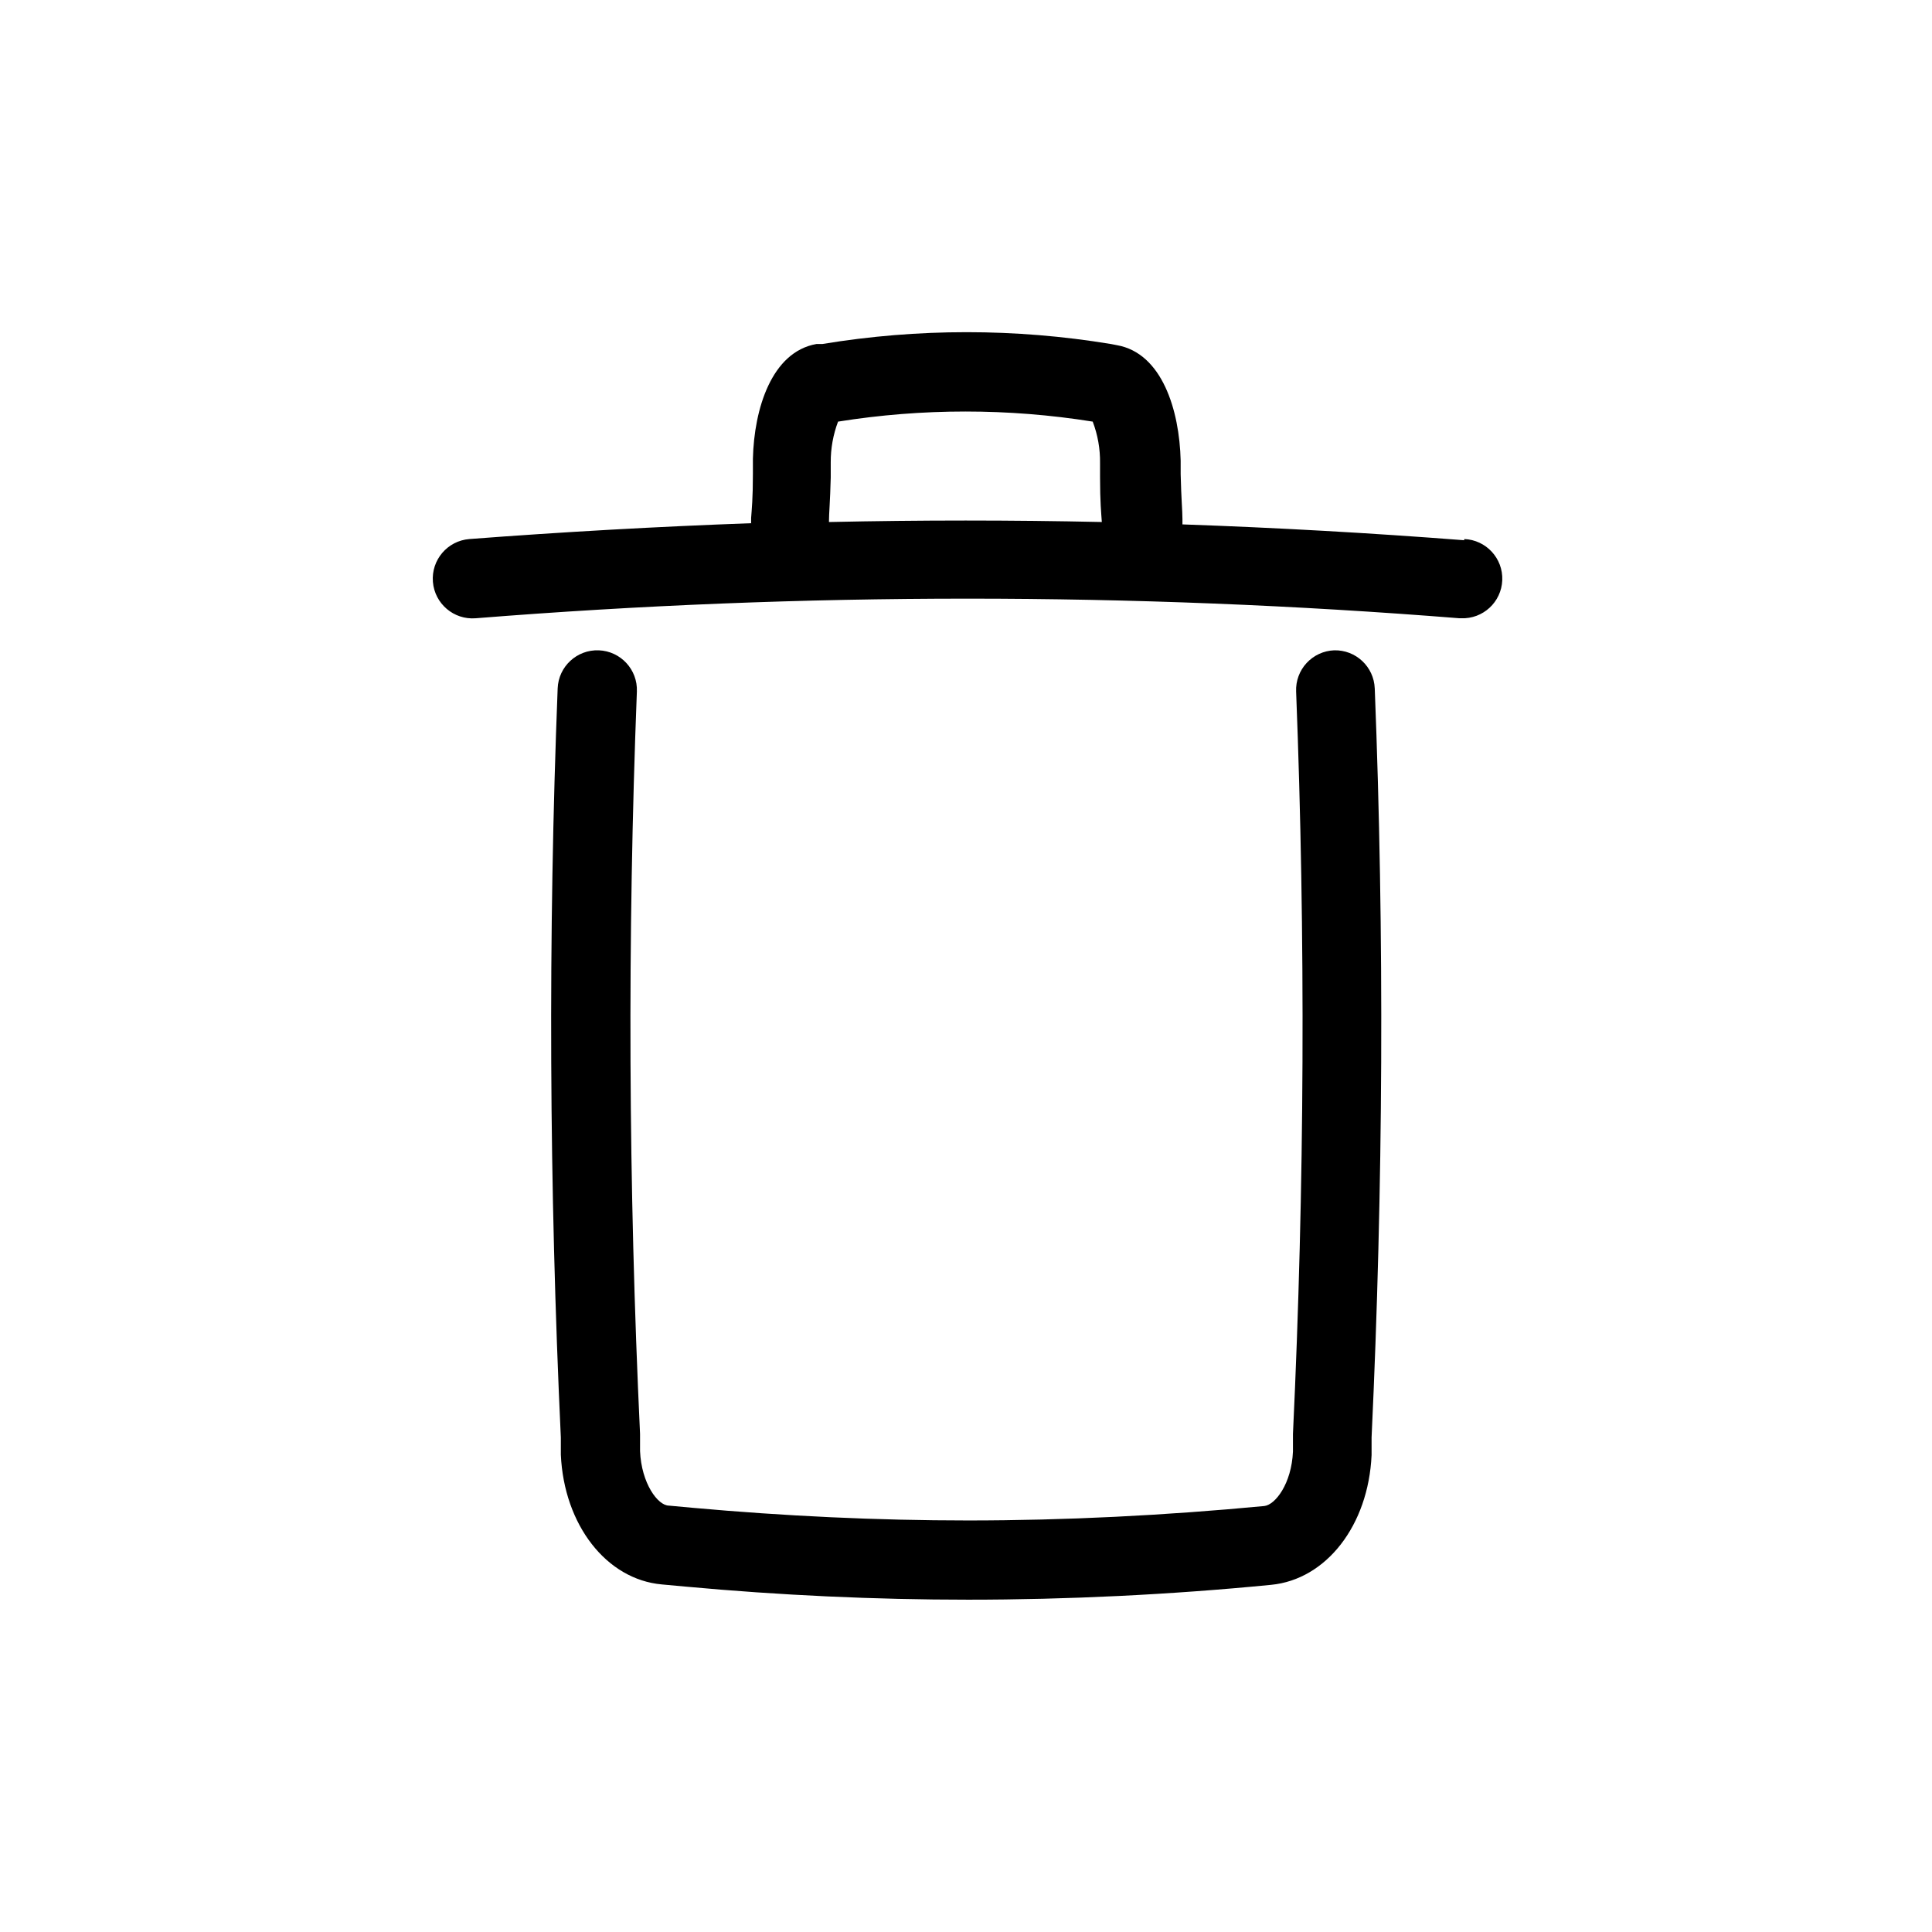
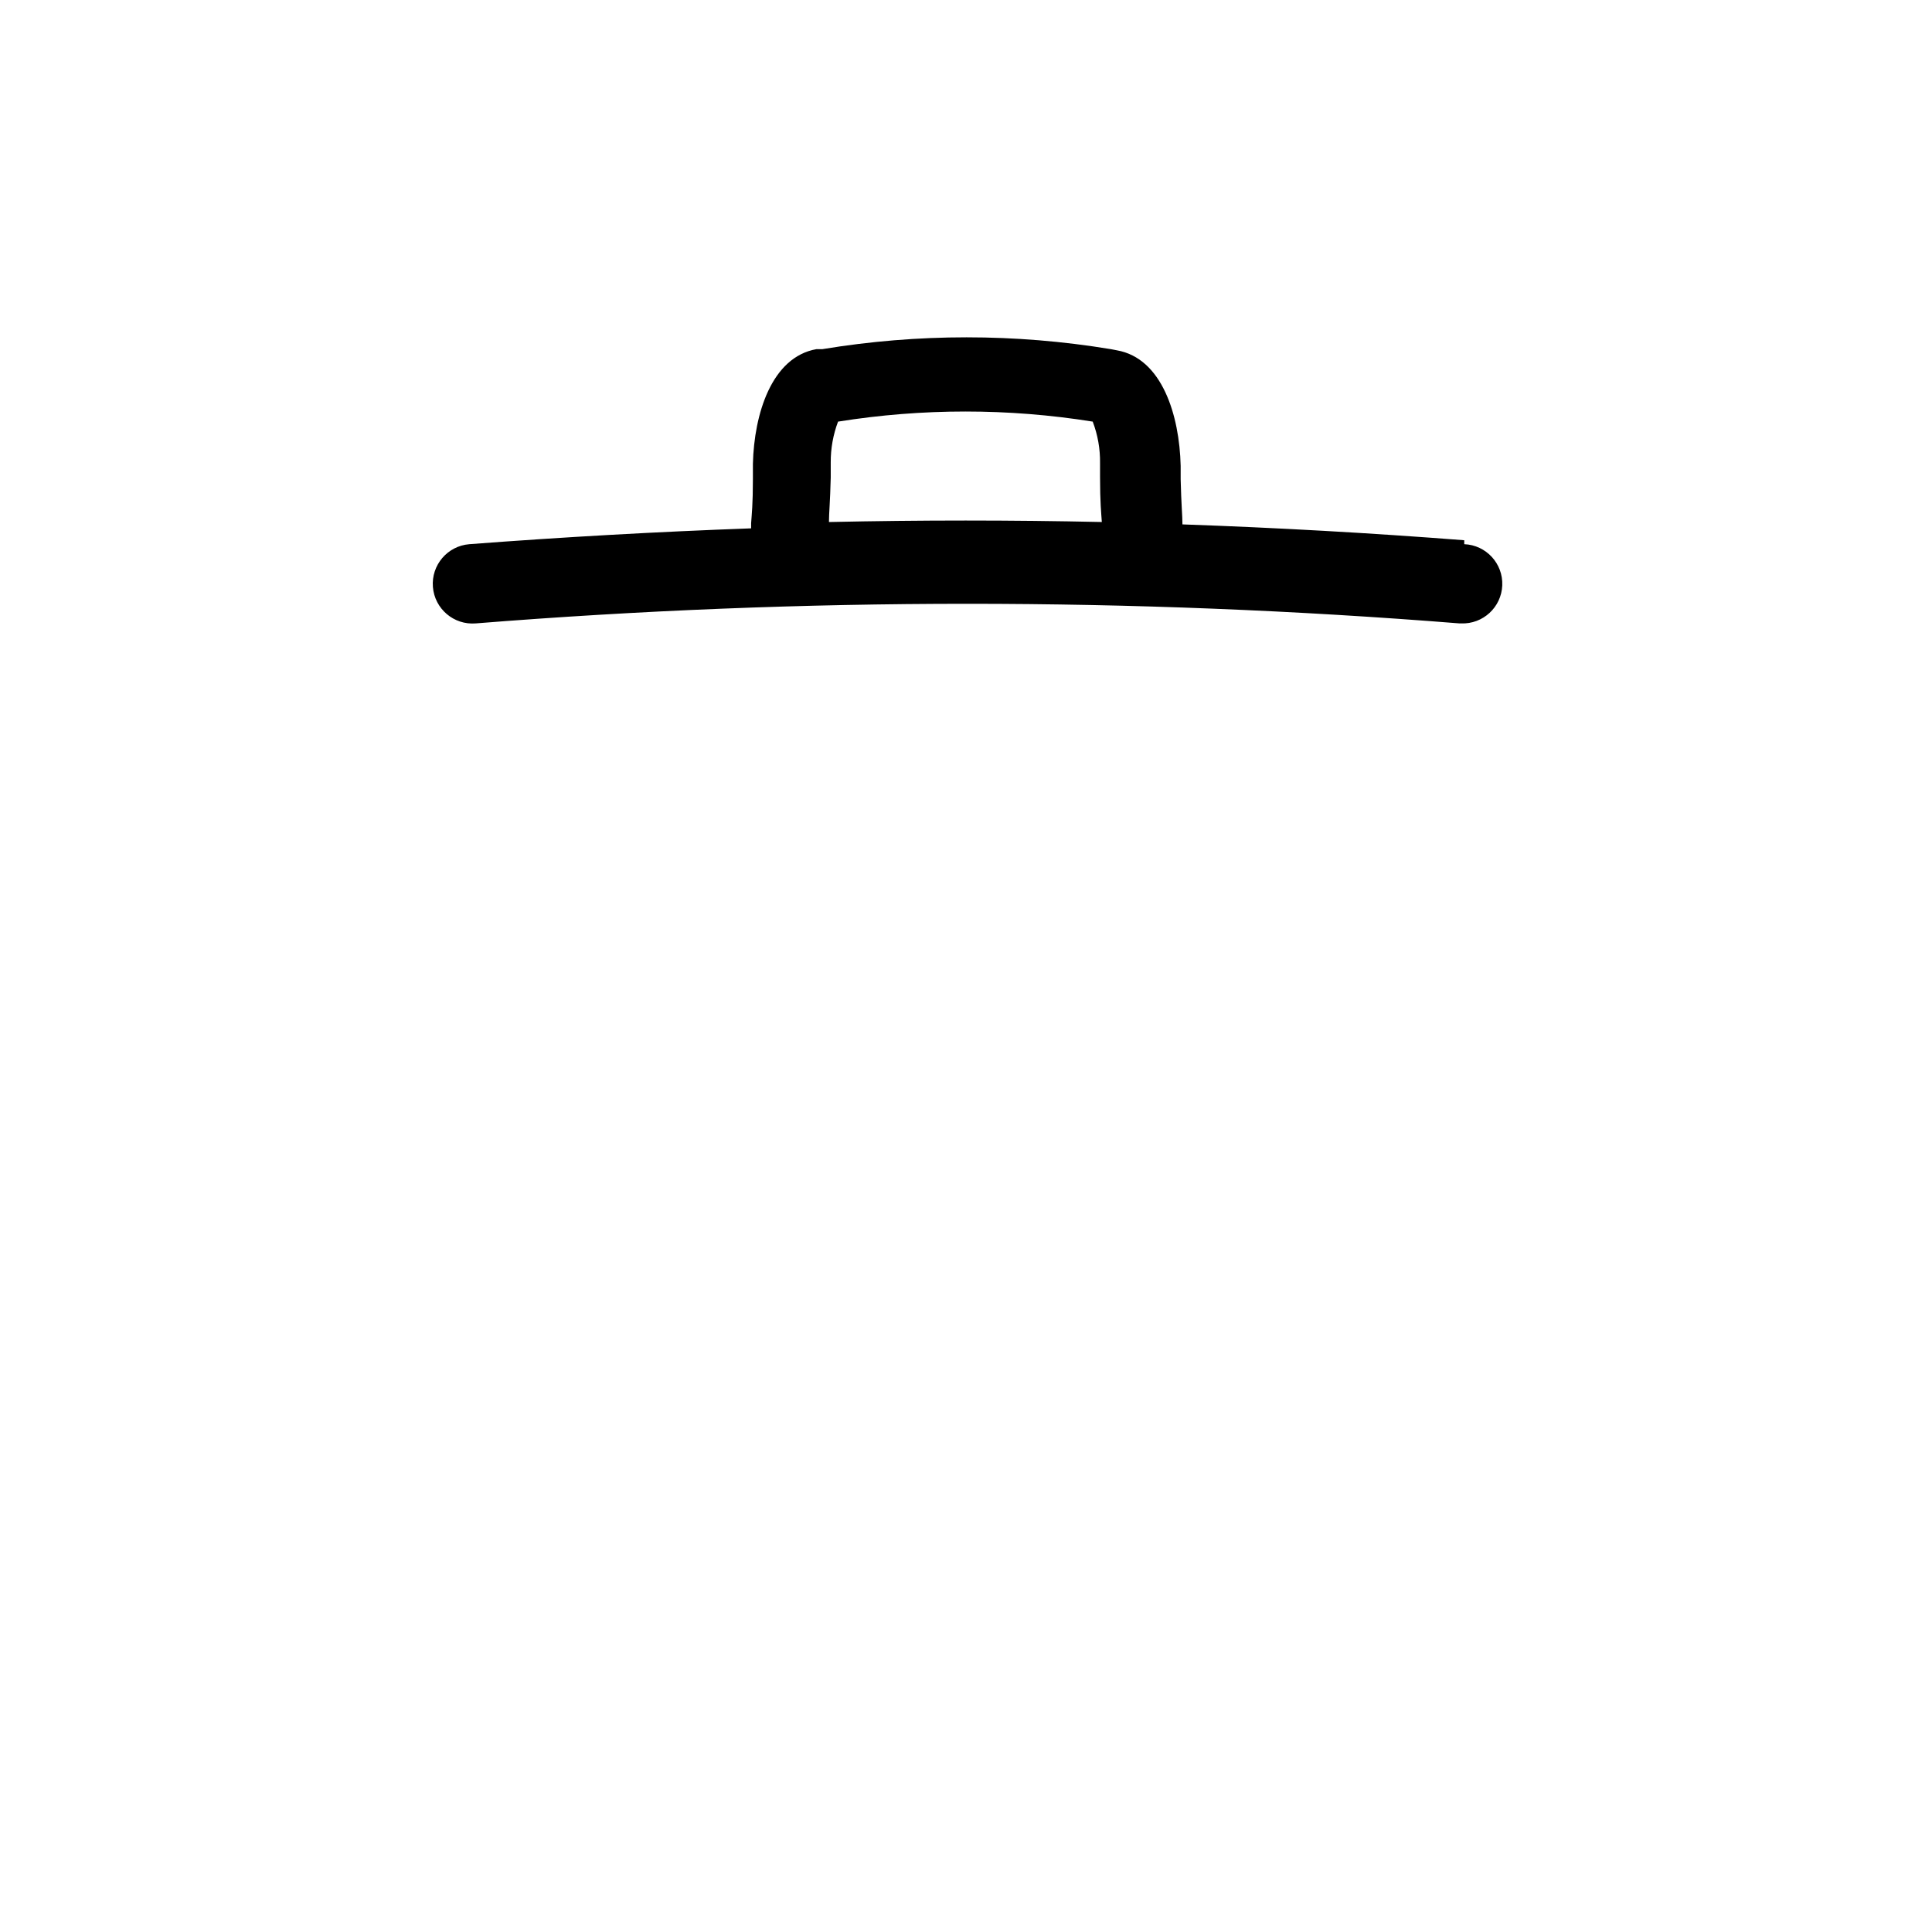
<svg xmlns="http://www.w3.org/2000/svg" fill="#000000" width="800px" height="800px" version="1.1" viewBox="144 144 512 512">
  <g>
-     <path d="m497.56 316.34c-2.785 0.109-5.41 1.324-7.301 3.371-1.891 2.047-2.887 4.762-2.773 7.547 2.519 64.867 2.258 131.2-0.84 196.75v4.672c-0.367 8.5-4.672 14.117-7.609 14.434-26.555 2.516-52.797 3.824-78.512 3.824-24.035 0-48.598-1.156-73-3.359l-6.246-0.574c-2.938 0-7.293-5.879-7.66-14.434v-4.566c-3.098-65.707-3.359-131.88-0.84-196.75v0.004c0.23-5.797-4.281-10.684-10.078-10.918-5.797-0.23-10.684 4.281-10.914 10.078-2.57 65.496-2.258 132.25 0.84 198.53v4.566c0.84 18.578 12.07 33.062 26.766 34.375l6.297 0.578c25.031 2.309 50.223 3.465 74.891 3.465 26.238 0 53.531-1.312 80.293-3.938 14.59-1.418 25.77-15.742 26.609-34.375v-4.672c3.098-66.281 3.41-133.04 0.84-198.53h-0.004c-0.227-5.734-5.019-10.227-10.758-10.078z" />
-     <path d="m532.04 287.17c-24.805-1.926-49.699-3.324-74.68-4.199v-1.363c0-2.309-0.316-5.246-0.473-11.965v-3.57c-0.316-13.383-4.934-28.496-16.898-30.598l-1.625-0.316v0.004c-25.301-4.176-51.113-4.176-76.414 0h-1.574c-11.914 2.098-16.531 17.215-16.848 30.387v3.988c0 6.769-0.316 9.445-0.473 11.754v1.363c-24.98 0.91-49.875 2.309-74.68 4.199h0.004c-5.797 0.465-10.121 5.539-9.656 11.336s5.539 10.121 11.336 9.656c86.77-6.93 173.95-6.93 260.72 0h0.422c5.797 0.23 10.684-4.281 10.914-10.078 0.234-5.797-4.277-10.684-10.074-10.914zm-168.36-4.828c0-2.363 0.316-5.246 0.473-11.809v-3.988c-0.02-3.695 0.637-7.359 1.941-10.812 22.355-3.57 45.133-3.57 67.488 0 1.34 3.519 1.996 7.258 1.941 11.02v3.621c0 6.719 0.316 9.605 0.473 11.965-24-0.523-48.105-0.523-72.316 0.004z" />
+     <path d="m532.04 287.17c-24.805-1.926-49.699-3.324-74.68-4.199c0-2.309-0.316-5.246-0.473-11.965v-3.57c-0.316-13.383-4.934-28.496-16.898-30.598l-1.625-0.316v0.004c-25.301-4.176-51.113-4.176-76.414 0h-1.574c-11.914 2.098-16.531 17.215-16.848 30.387v3.988c0 6.769-0.316 9.445-0.473 11.754v1.363c-24.98 0.91-49.875 2.309-74.68 4.199h0.004c-5.797 0.465-10.121 5.539-9.656 11.336s5.539 10.121 11.336 9.656c86.77-6.93 173.95-6.93 260.72 0h0.422c5.797 0.23 10.684-4.281 10.914-10.078 0.234-5.797-4.277-10.684-10.074-10.914zm-168.36-4.828c0-2.363 0.316-5.246 0.473-11.809v-3.988c-0.02-3.695 0.637-7.359 1.941-10.812 22.355-3.57 45.133-3.57 67.488 0 1.34 3.519 1.996 7.258 1.941 11.02v3.621c0 6.719 0.316 9.605 0.473 11.965-24-0.523-48.105-0.523-72.316 0.004z" />
  </g>
</svg>